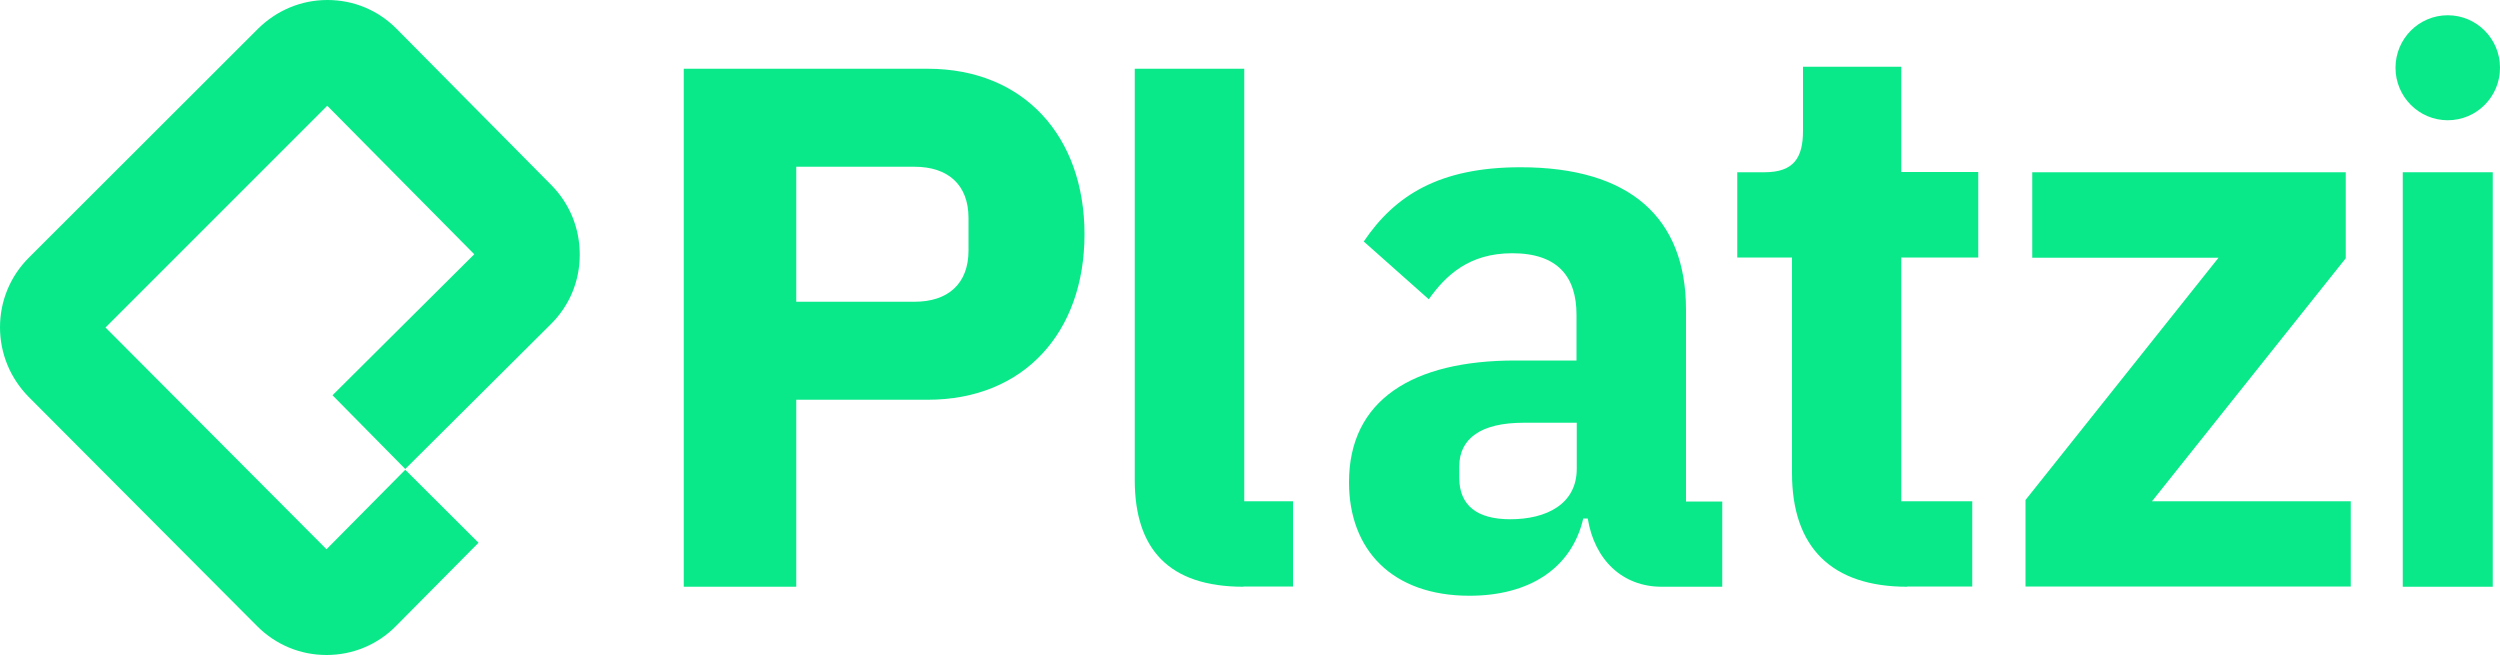
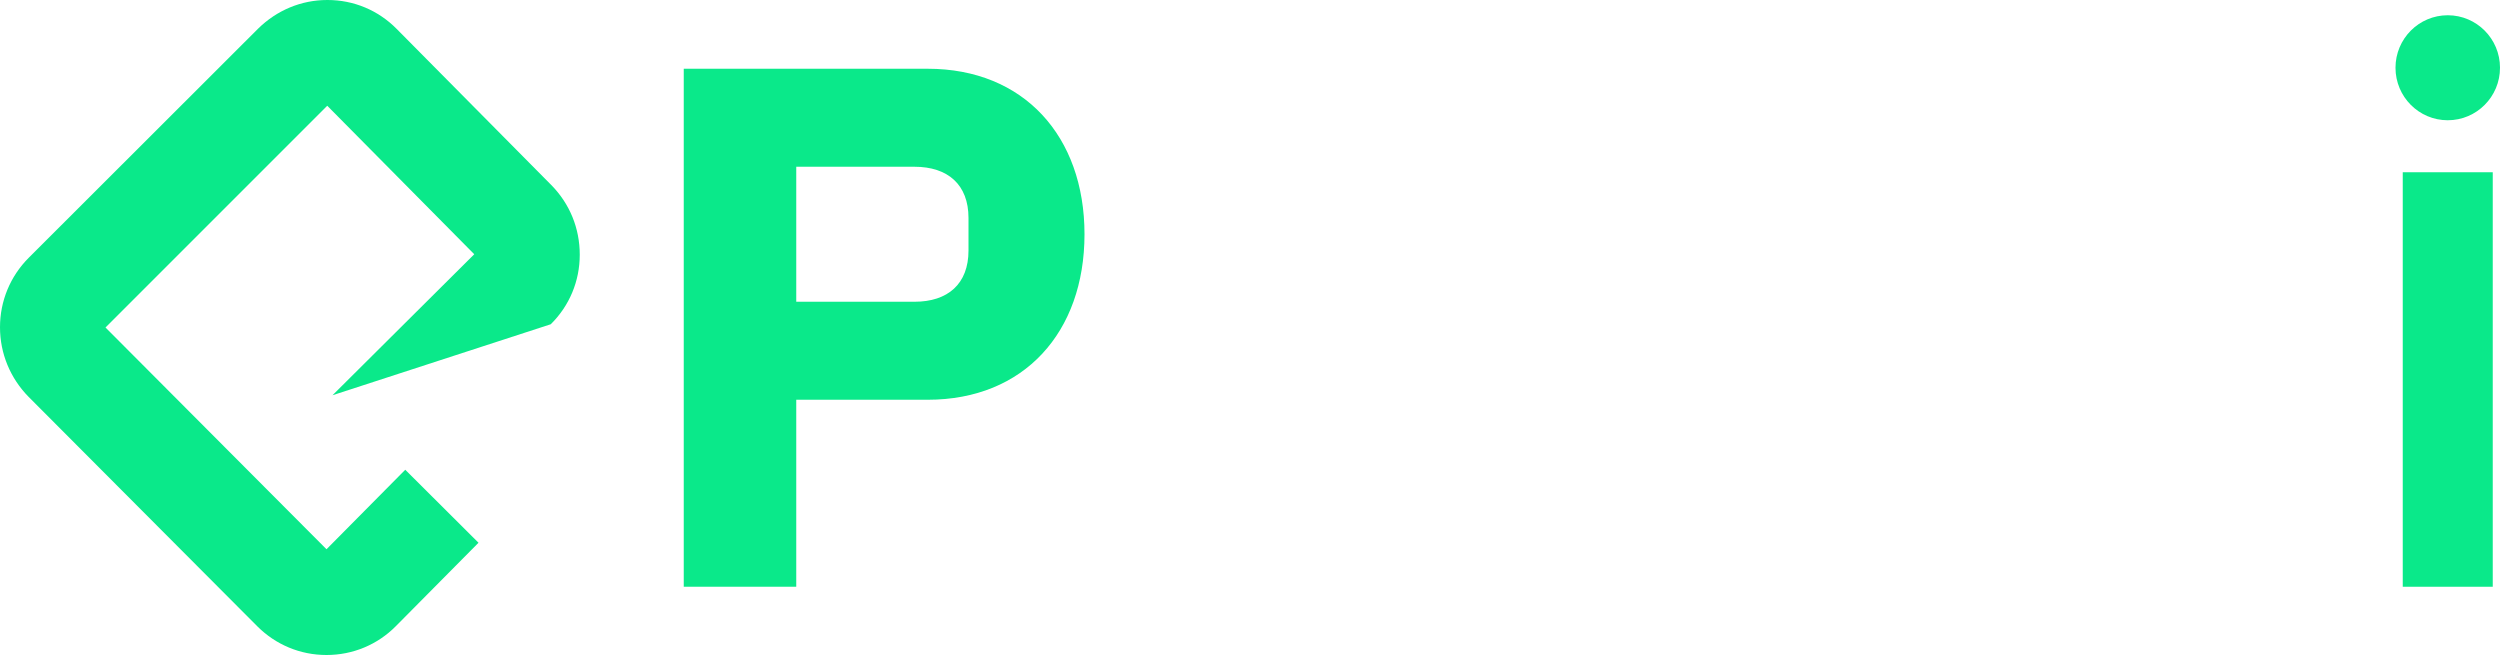
<svg xmlns="http://www.w3.org/2000/svg" version="1.1" id="Capa_1" x="0px" y="0px" viewBox="0 0 1000 262" style="enable-background:new 0 0 1000 262;" xml:space="preserve">
  <style type="text/css">
	.st0{fill:#0AE98A;}
</style>
  <g>
    <g>
-       <path class="st0" d="M130.6,262c-10.5,0-20.3-4.1-27.7-11.5l-91.4-91.7C4.1,151.3,0,141.4,0,130.9s4.1-20.4,11.5-27.8l91.7-91.6    C110.7,4.1,120.5,0,130.9,0c0,0,0.1,0,0.1,0c10.5,0,20.3,4.1,27.7,11.6L220.5,74c7.4,7.5,11.4,17.3,11.4,27.9    c0,10.5-4.1,20.4-11.6,27.8l-58.2,57.9L133,158.1l56.7-56.4l-58.8-59.4L42.2,131l88.4,88.7l31.5-31.8l29.3,29.2l-33,33.3    C151,257.9,141.1,262,130.6,262C130.6,262,130.6,262,130.6,262z" />
+       <path class="st0" d="M130.6,262c-10.5,0-20.3-4.1-27.7-11.5l-91.4-91.7C4.1,151.3,0,141.4,0,130.9s4.1-20.4,11.5-27.8l91.7-91.6    C110.7,4.1,120.5,0,130.9,0c0,0,0.1,0,0.1,0c10.5,0,20.3,4.1,27.7,11.6L220.5,74c7.4,7.5,11.4,17.3,11.4,27.9    c0,10.5-4.1,20.4-11.6,27.8L133,158.1l56.7-56.4l-58.8-59.4L42.2,131l88.4,88.7l31.5-31.8l29.3,29.2l-33,33.3    C151,257.9,141.1,262,130.6,262C130.6,262,130.6,262,130.6,262z" />
    </g>
    <path class="st0" d="M273.5,234.7V27.5h97.6c38.4,0,62.7,27,62.7,66.2c0,39.2-24.2,66.2-62.7,66.2h-52.6v74.8H273.5z M318.5,120.7   h47.3c13.3,0,21.6-7.1,21.6-20.5V87.2c0-13.4-8.3-20.5-21.6-20.5h-47.3V120.7z" />
-     <path class="st0" d="M497.4,234.7c-29.9,0-43.5-15.1-43.5-42.7V27.5h43.8v173h19.5v34.1H497.4z" />
-     <path class="st0" d="M664.7,234.7c-15.7,0-26.9-10.7-29.6-27.3h-1.8c-4.7,20.2-21.9,30.9-45.5,30.9c-31,0-48.2-18.4-48.2-45.4   c0-32.9,25.4-48.7,66.5-48.7h24.5v-18.3c0-15.1-7.4-24.6-25.7-24.6c-17.4,0-26.6,8.9-33.4,18.4l-26-23.1   c12.4-18.4,30.2-29.7,62.7-29.7c43.8,0,66.2,20.2,66.2,57v76.7h14.5v34.1H664.7z M630.7,187.5v-18.4h-21.3   c-16.9,0-25.7,6.2-25.7,17.5v4.5c0,11.3,7.4,16.6,20.4,16.6C618.5,207.7,630.7,201.7,630.7,187.5z" />
-     <path class="st0" d="M762.9,234.7c-30.2,0-46.1-15.7-46.1-45.4V103h-21.9V68.9h10.9c11.8,0,15.4-5.9,15.4-16.6V26.7h39.3v42.1h30.8   V103h-30.8v97.5h28.4v34.1H762.9z" />
-     <path class="st0" d="M810.2,234.7V200l77.2-96.9h-74.5V68.9h125.4v34.4l-77.5,97.2h79.5v34.1H810.2z" />
    <g>
      <rect x="961.1" y="68.9" class="st0" width="36" height="165.8" />
      <ellipse class="st0" cx="979.1" cy="27.1" rx="20.9" ry="21" />
    </g>
  </g>
</svg>